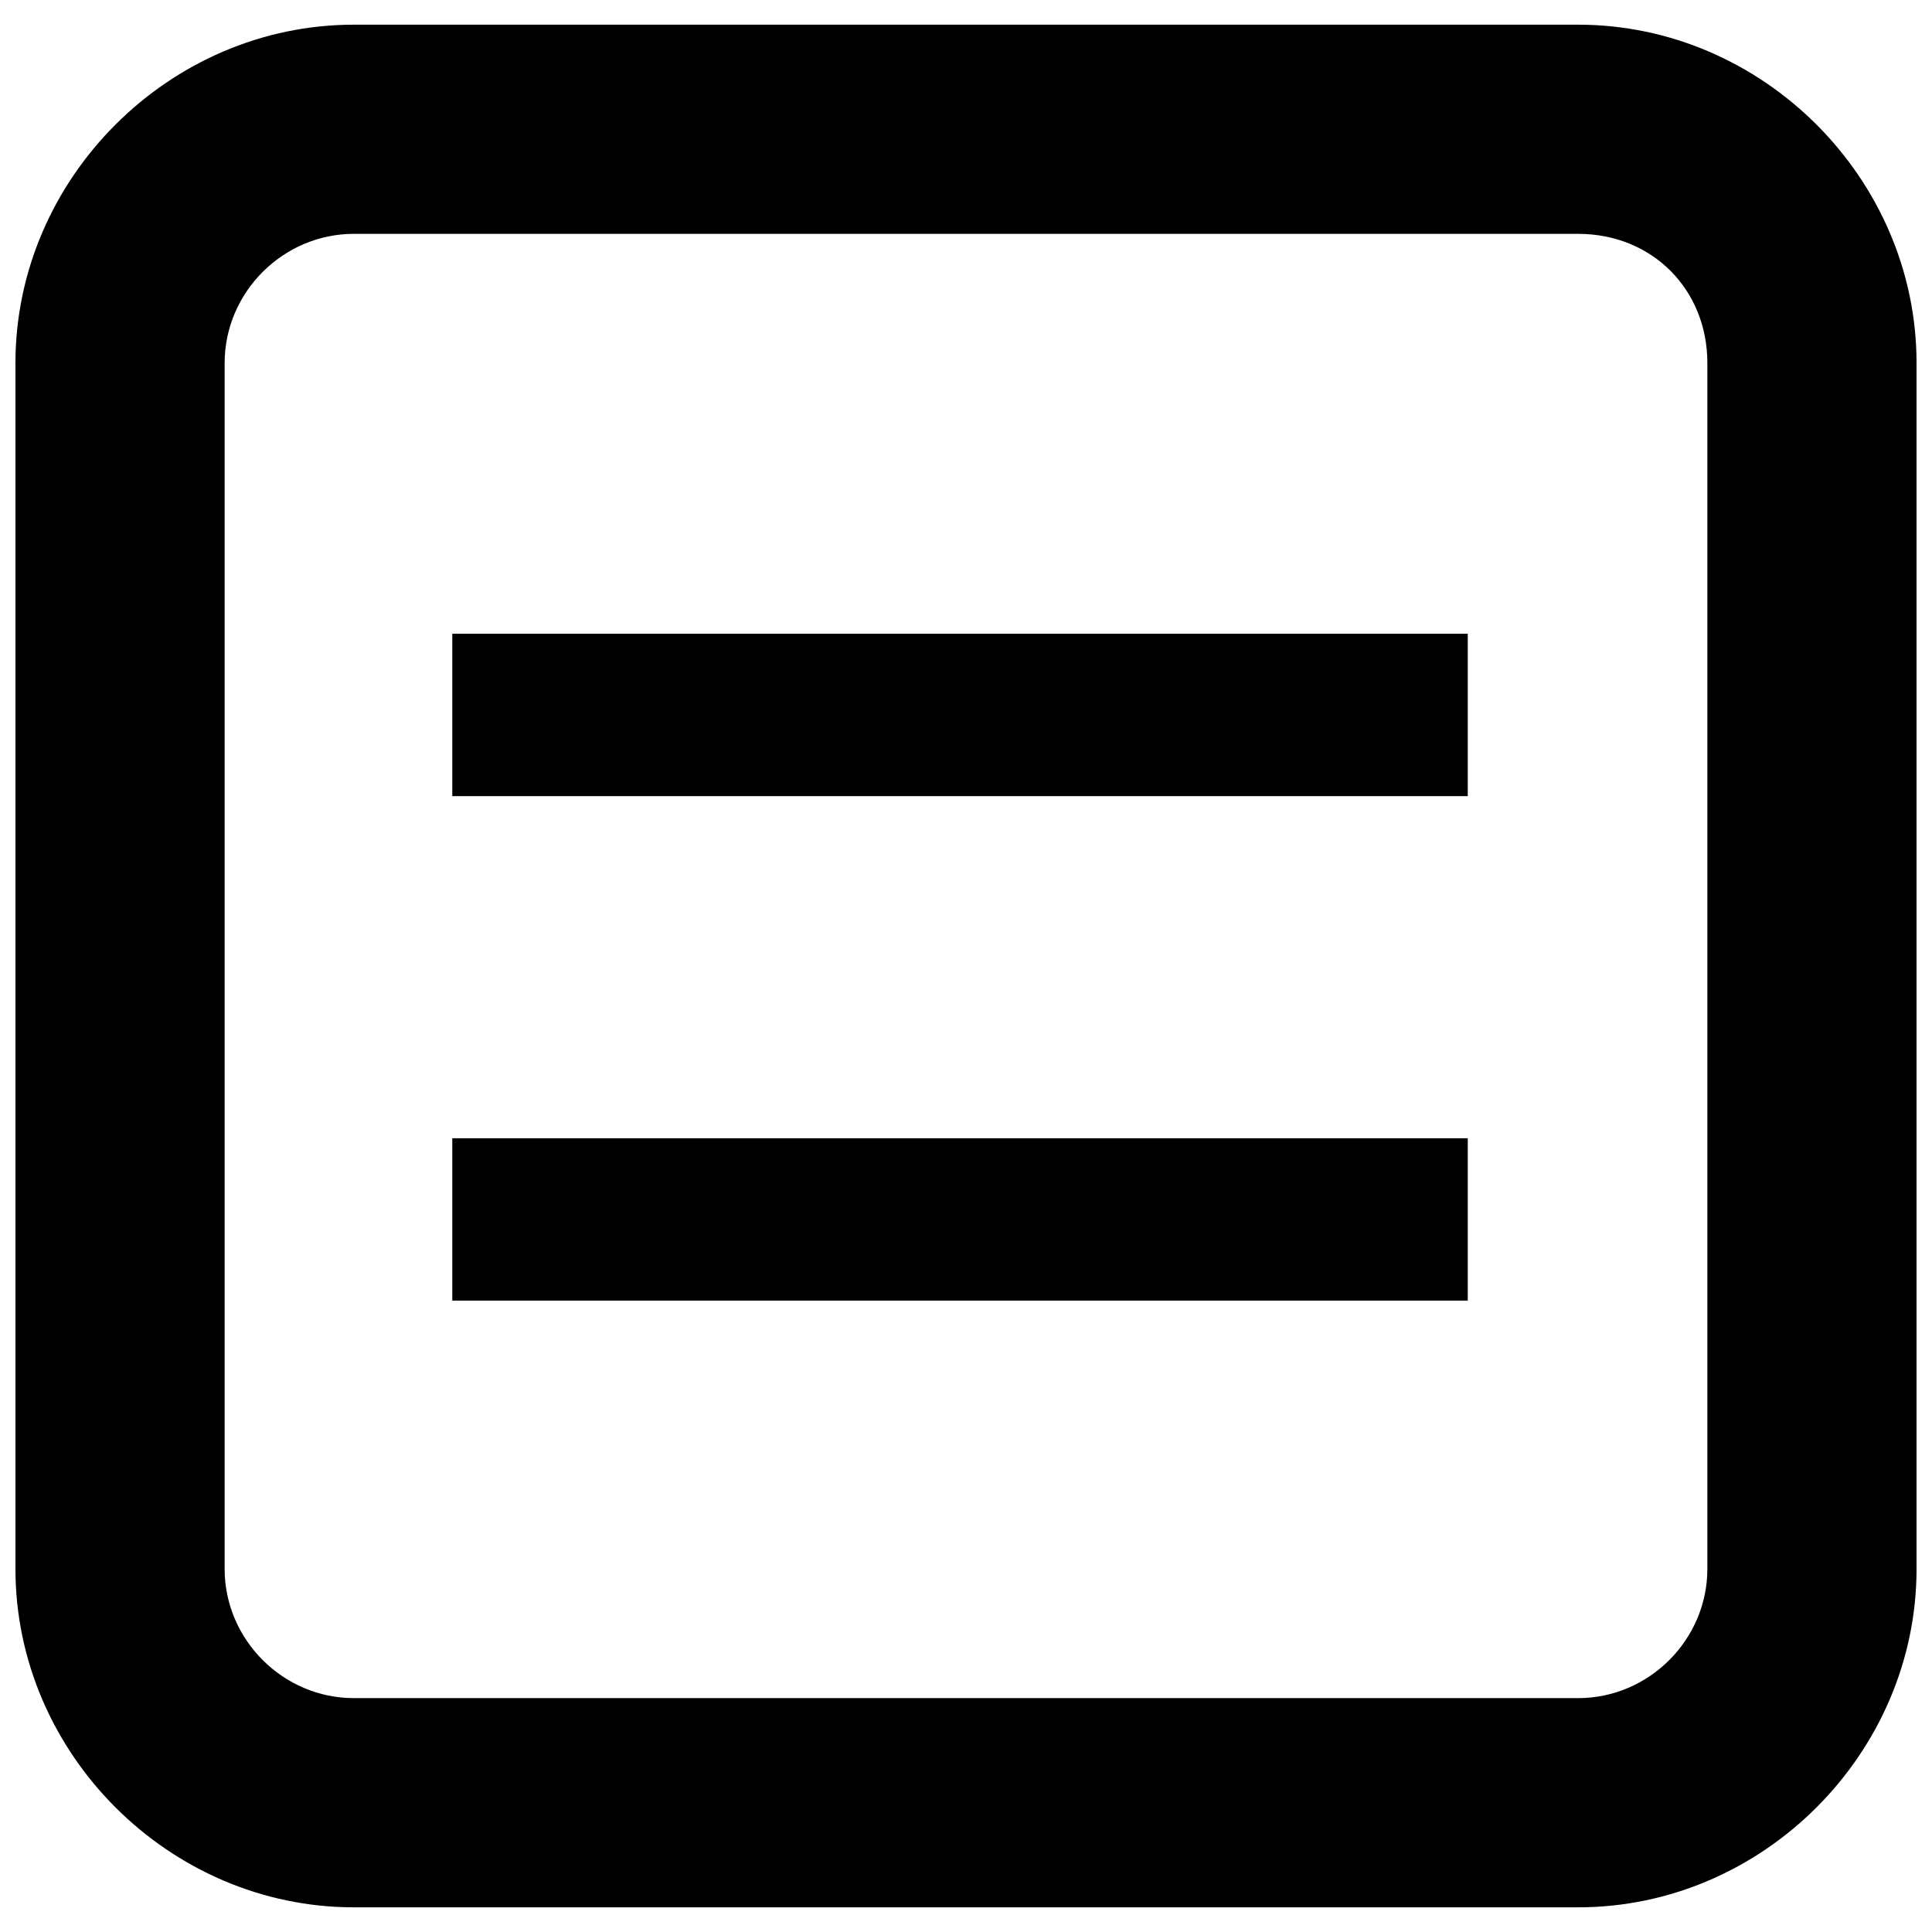
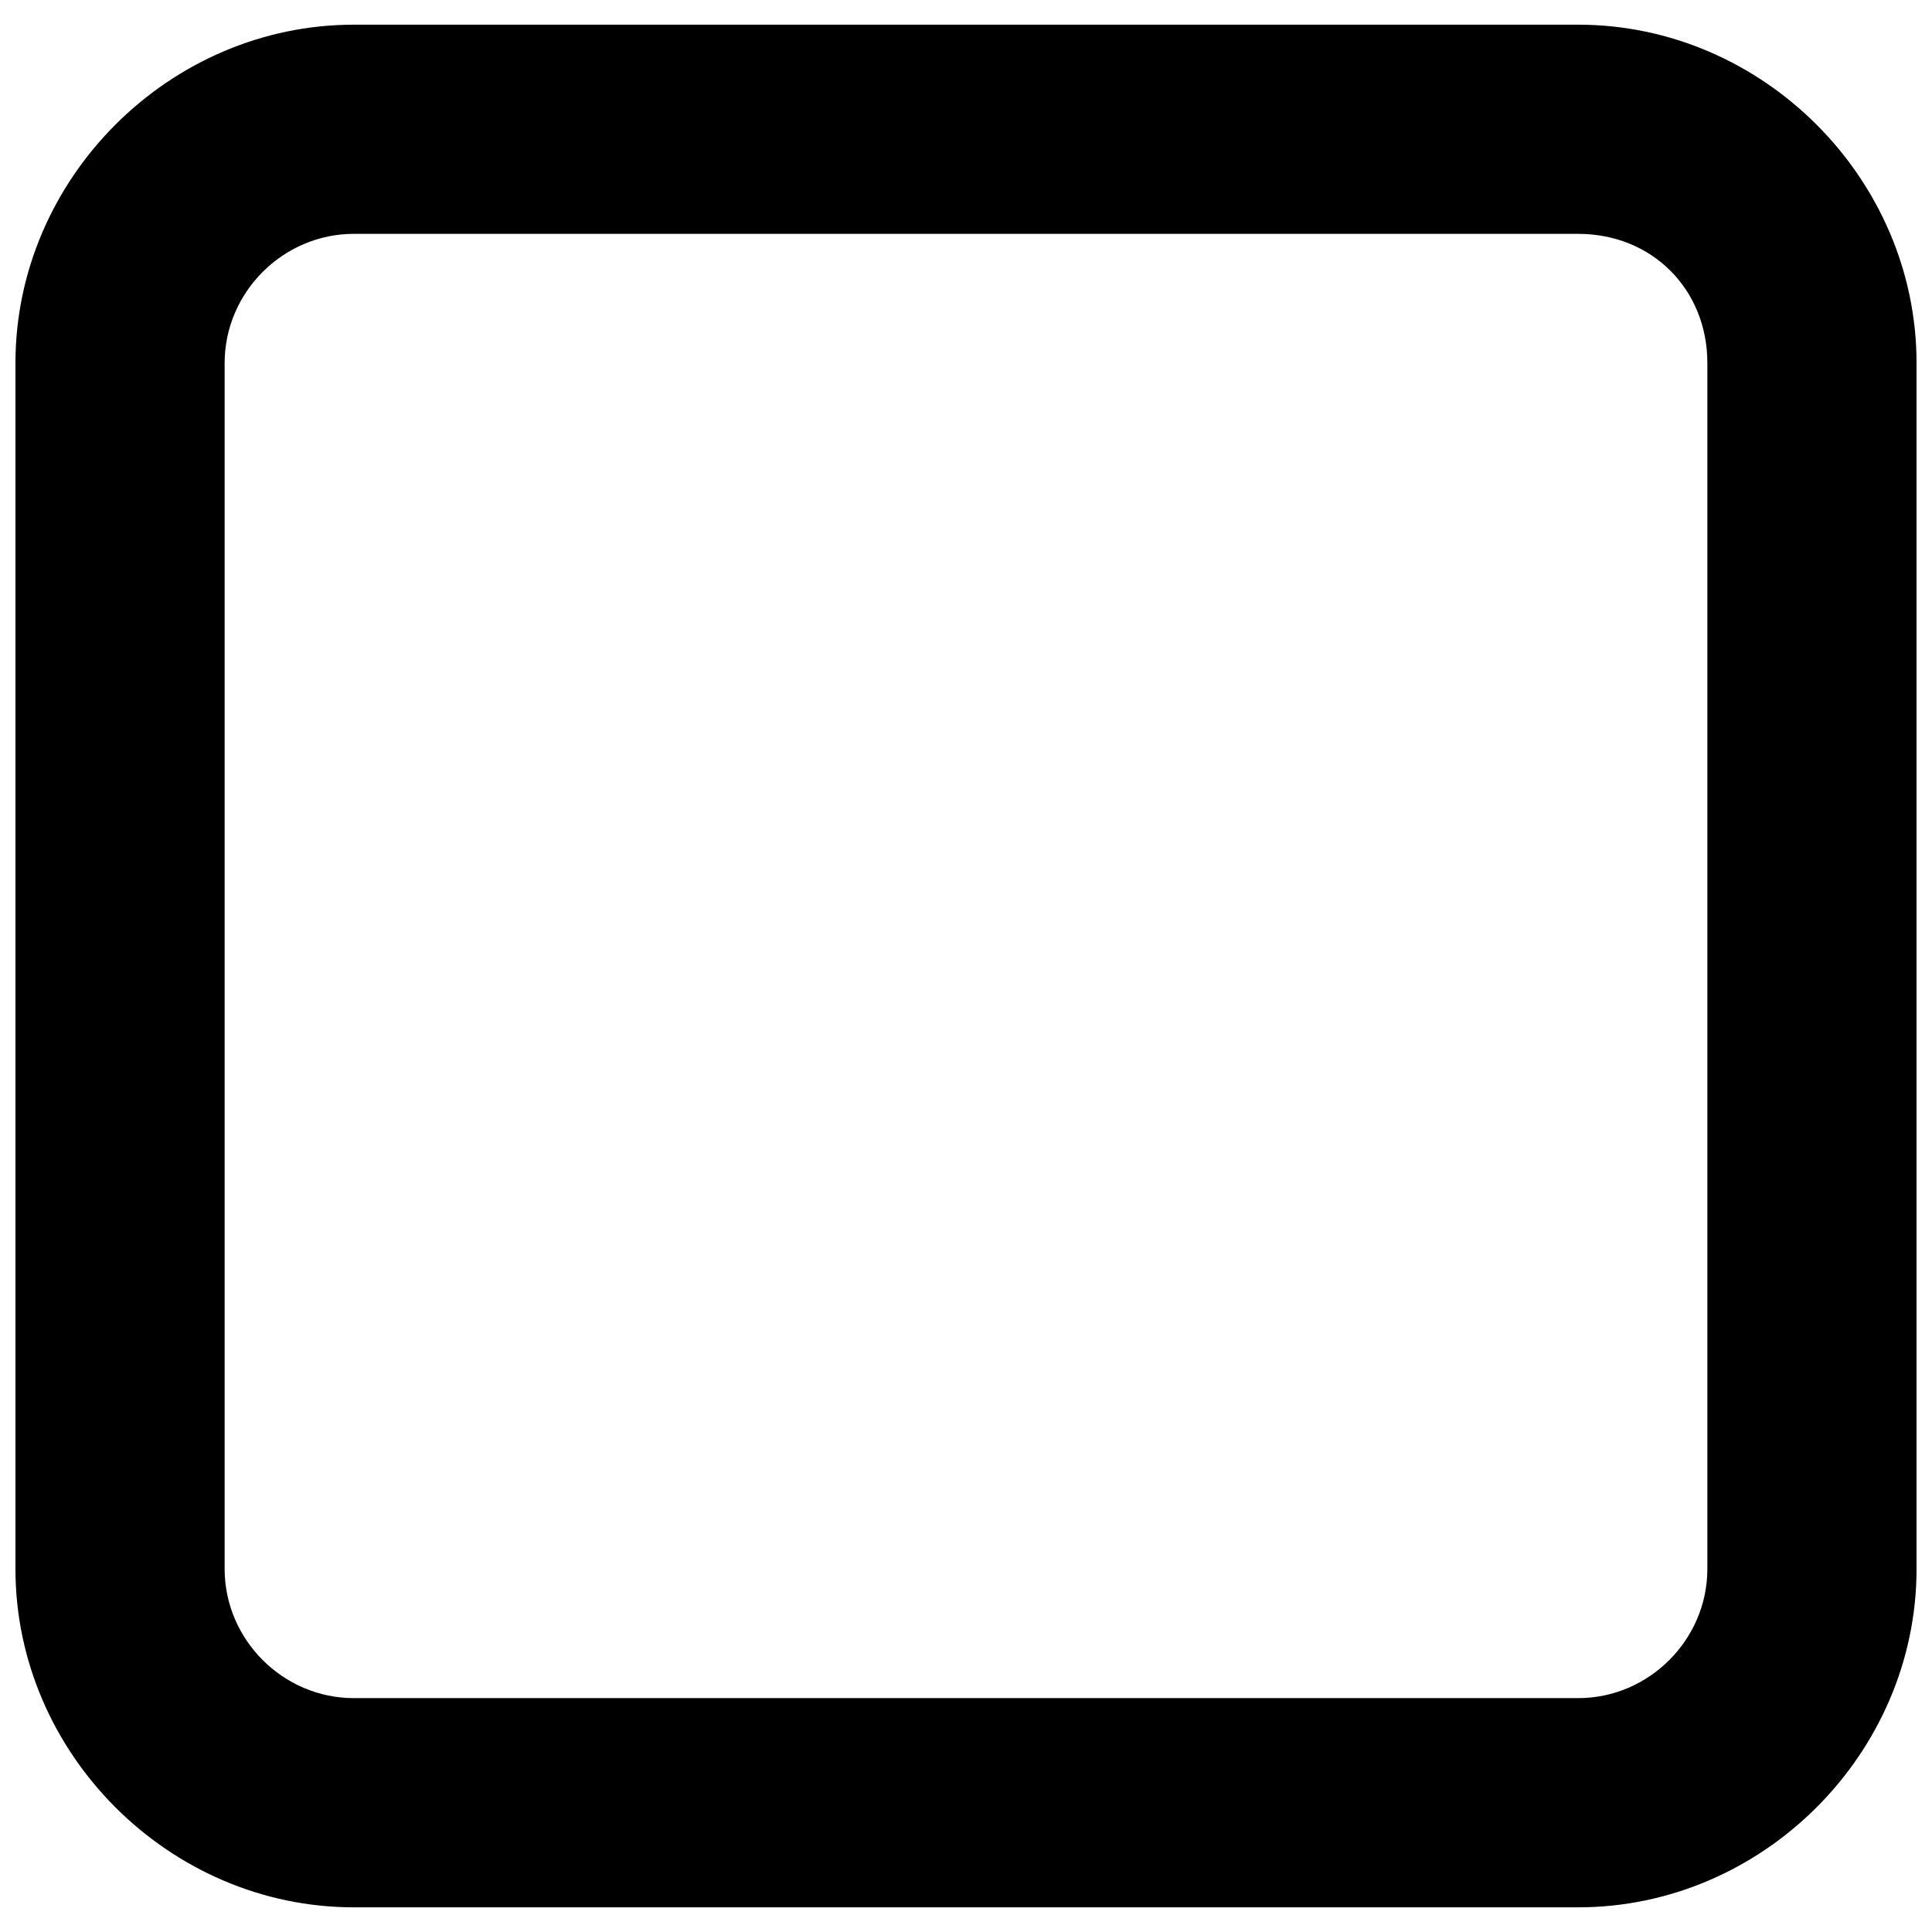
<svg xmlns="http://www.w3.org/2000/svg" width="800px" height="800px" version="1.1" viewBox="144 144 512 512">
  <defs>
    <clipPath id="a">
      <path d="m148.09 150h503.81v500h-503.81z" />
    </clipPath>
  </defs>
-   <path d="m263.86 311.95h269.11v43.031h-269.11z" fill-rule="evenodd" />
-   <path d="m263.86 445.65h269.11v43.031h-269.11z" fill-rule="evenodd" />
  <g clip-path="url(#a)">
    <path d="m237.77 150.54h324.46c48.914 0 89.676 40.762 89.676 89.676v319.57c0 48.914-40.762 89.676-89.676 89.676h-324.46c-48.914 0-89.676-40.762-89.676-89.676v-319.57c0-48.914 40.762-89.676 89.676-89.676zm324.46 55.434h-324.46c-18.75 0-34.238 15.488-34.238 34.238v319.57c0 18.75 15.488 34.238 34.238 34.238h324.46c18.75 0 34.238-15.488 34.238-34.238v-319.57c0-19.566-14.676-34.238-34.238-34.238z" />
  </g>
</svg>